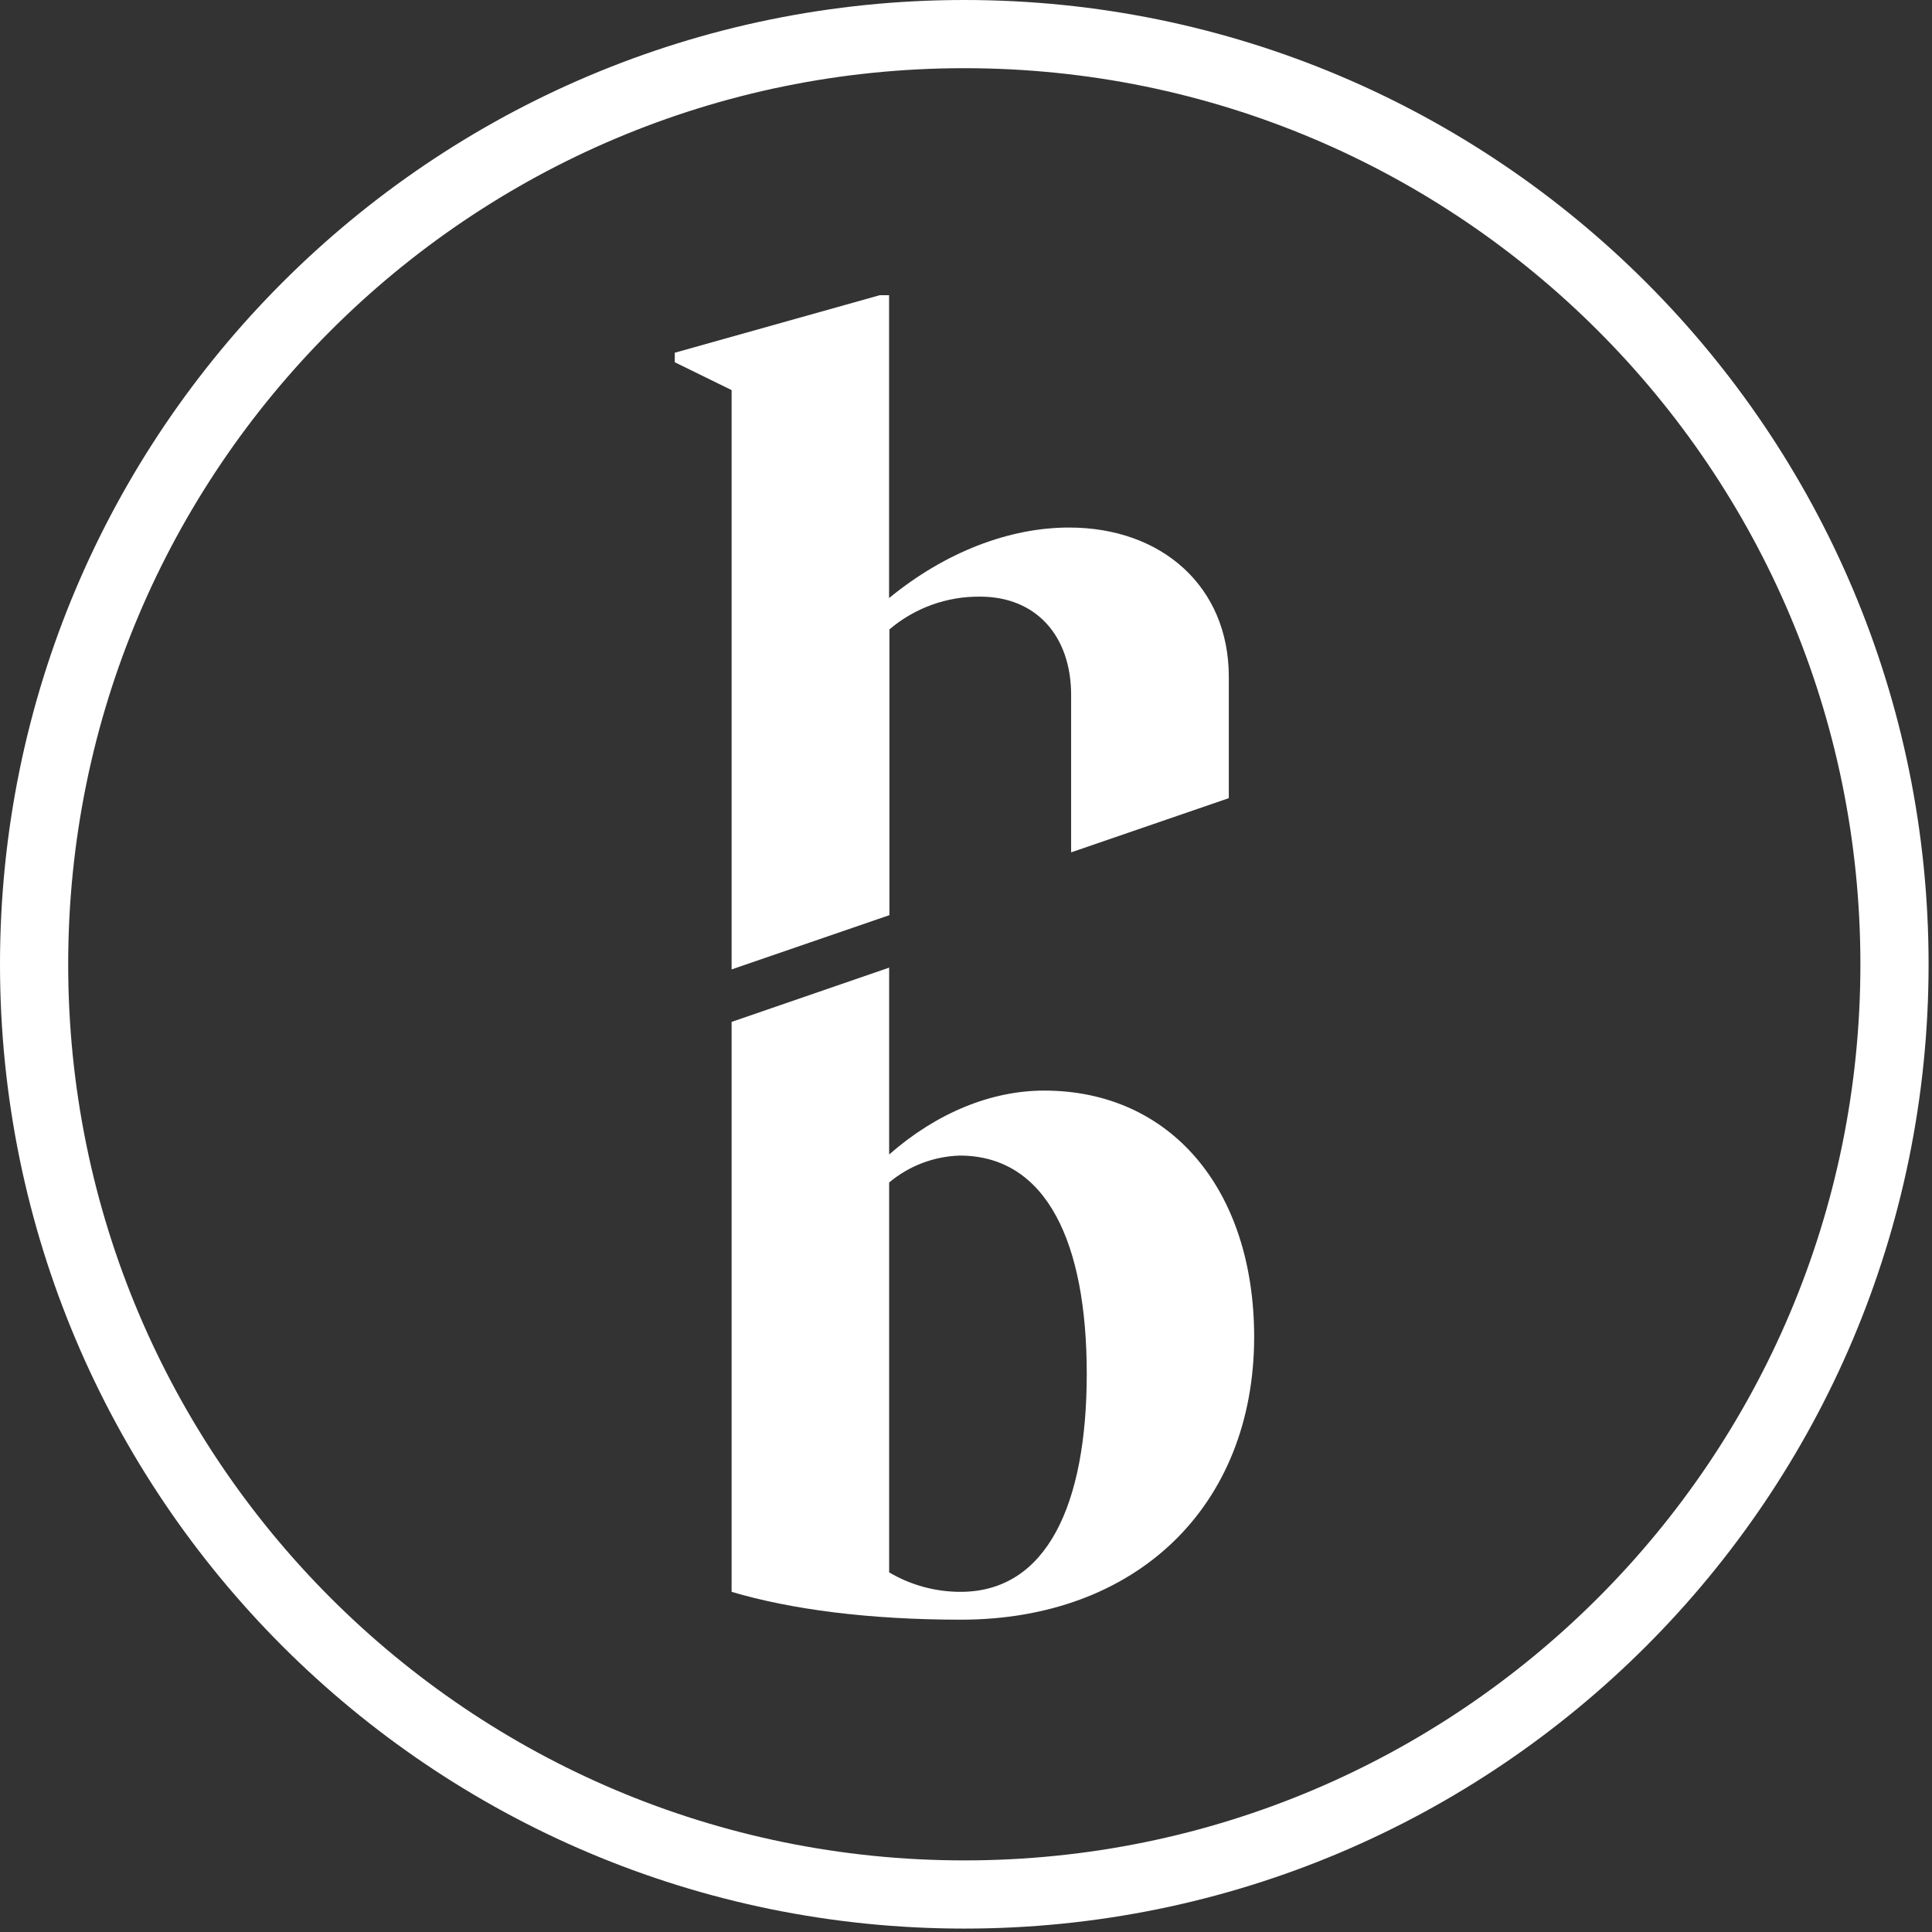
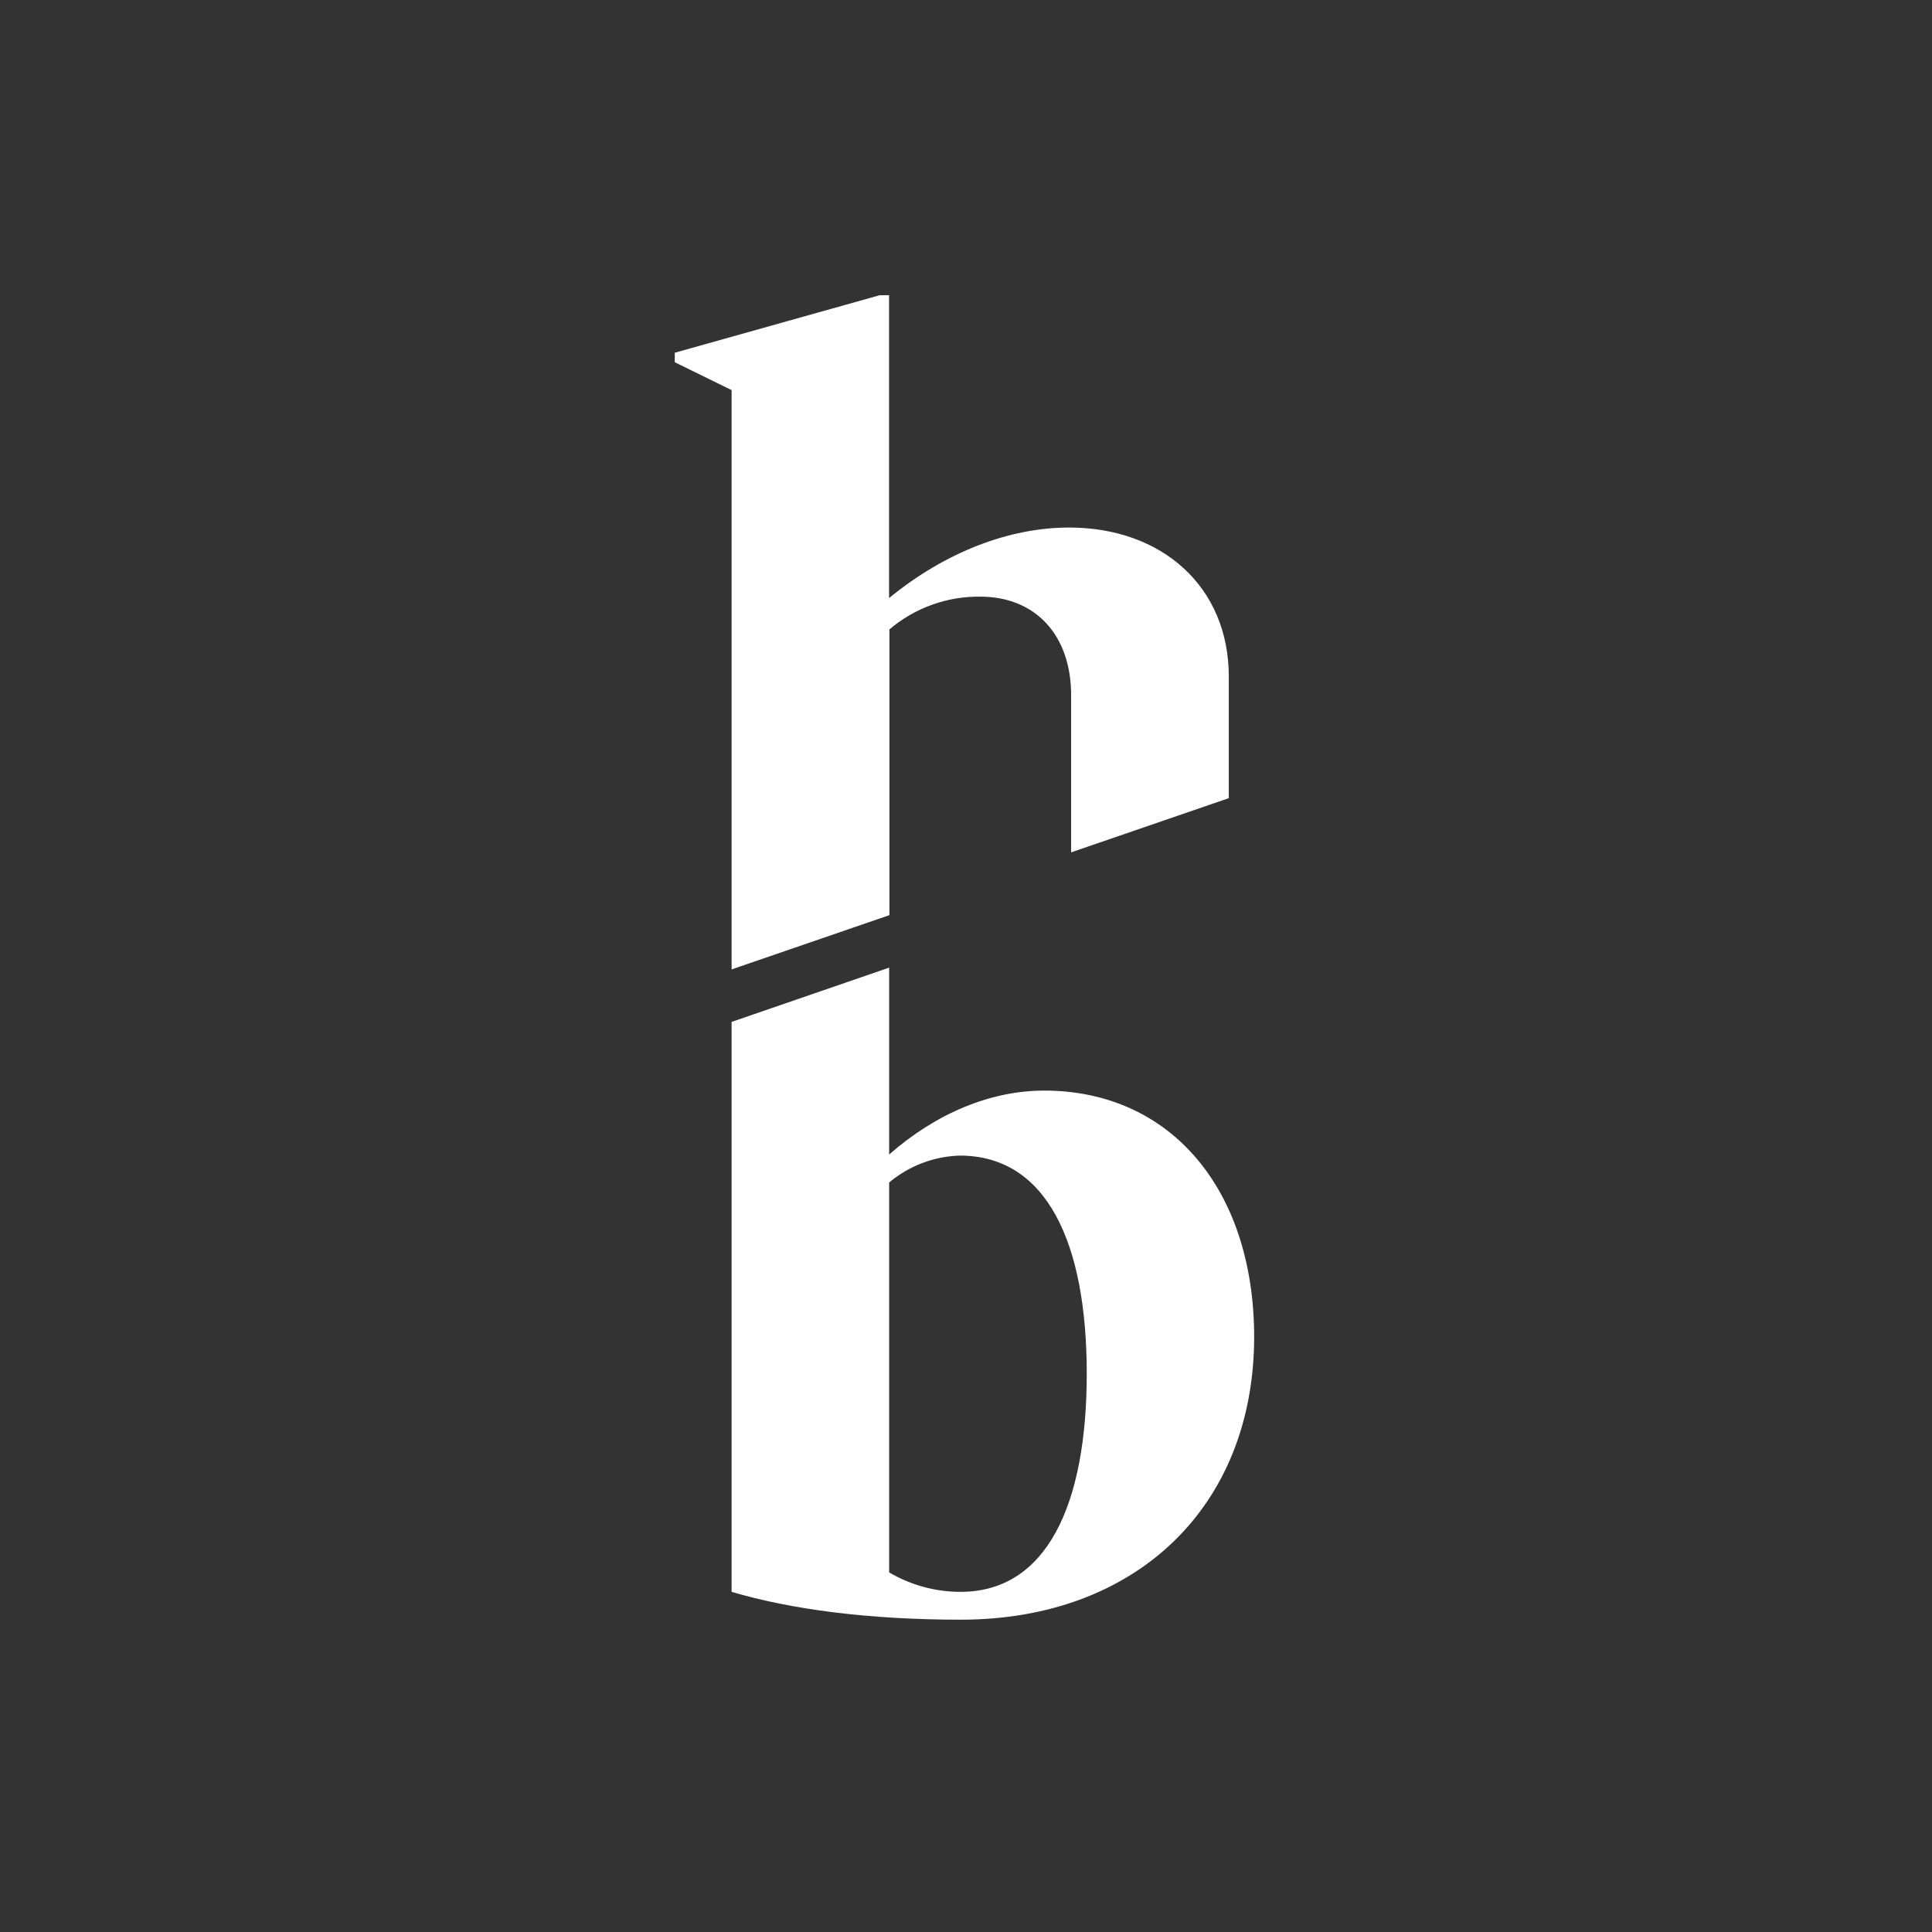
<svg xmlns="http://www.w3.org/2000/svg" width="272" height="272" viewBox="0 0 272 272" fill="none">
  <rect x="0" y="0" width="272" height="272" fill="#333333" stroke="none" />
-   <path fill-rule="evenodd" clip-rule="evenodd" d="M135.76 4.8C208.088 4.8 266.72 63.433 266.72 135.76C266.72 208.087 208.088 266.72 135.76 266.72C63.433 266.72 4.8 208.087 4.8 135.76C4.8 63.433 63.433 4.8 135.76 4.8Z" stroke="white" stroke-width="9.6" />
  <path fill-rule="evenodd" clip-rule="evenodd" d="M173 95.27C173 82.6 163.59 74.27 150.52 74.27C142.16 74.27 133.14 77.67 125.17 84.2V41.56H123.86L95 49.66V51L103 54.92V136.48L125.22 128.84V88.61C128.784 85.582 133.323 83.944 138 84C145.84 84 150.8 89.49 150.8 97.86V120L173 112.37V95.27Z" fill="white" />
  <path fill-rule="evenodd" clip-rule="evenodd" d="M135.24 224.11C131.701 224.114 128.227 223.168 125.18 221.37V166.48C127.971 164.139 131.469 162.804 135.11 162.69C147.39 162.69 153 175 153 193.4C153 211.799 147.39 224.11 135.23 224.11H135.24ZM147 153.54C139.56 153.54 131.85 156.679 125.18 162.54V136.23L103 143.87V224.11C111.36 226.589 122.34 228.03 135.27 228.03C159.97 228.03 176.57 212.089 176.57 188.17C176.53 167.4 164.77 153.54 147 153.54Z" fill="white" />
</svg>